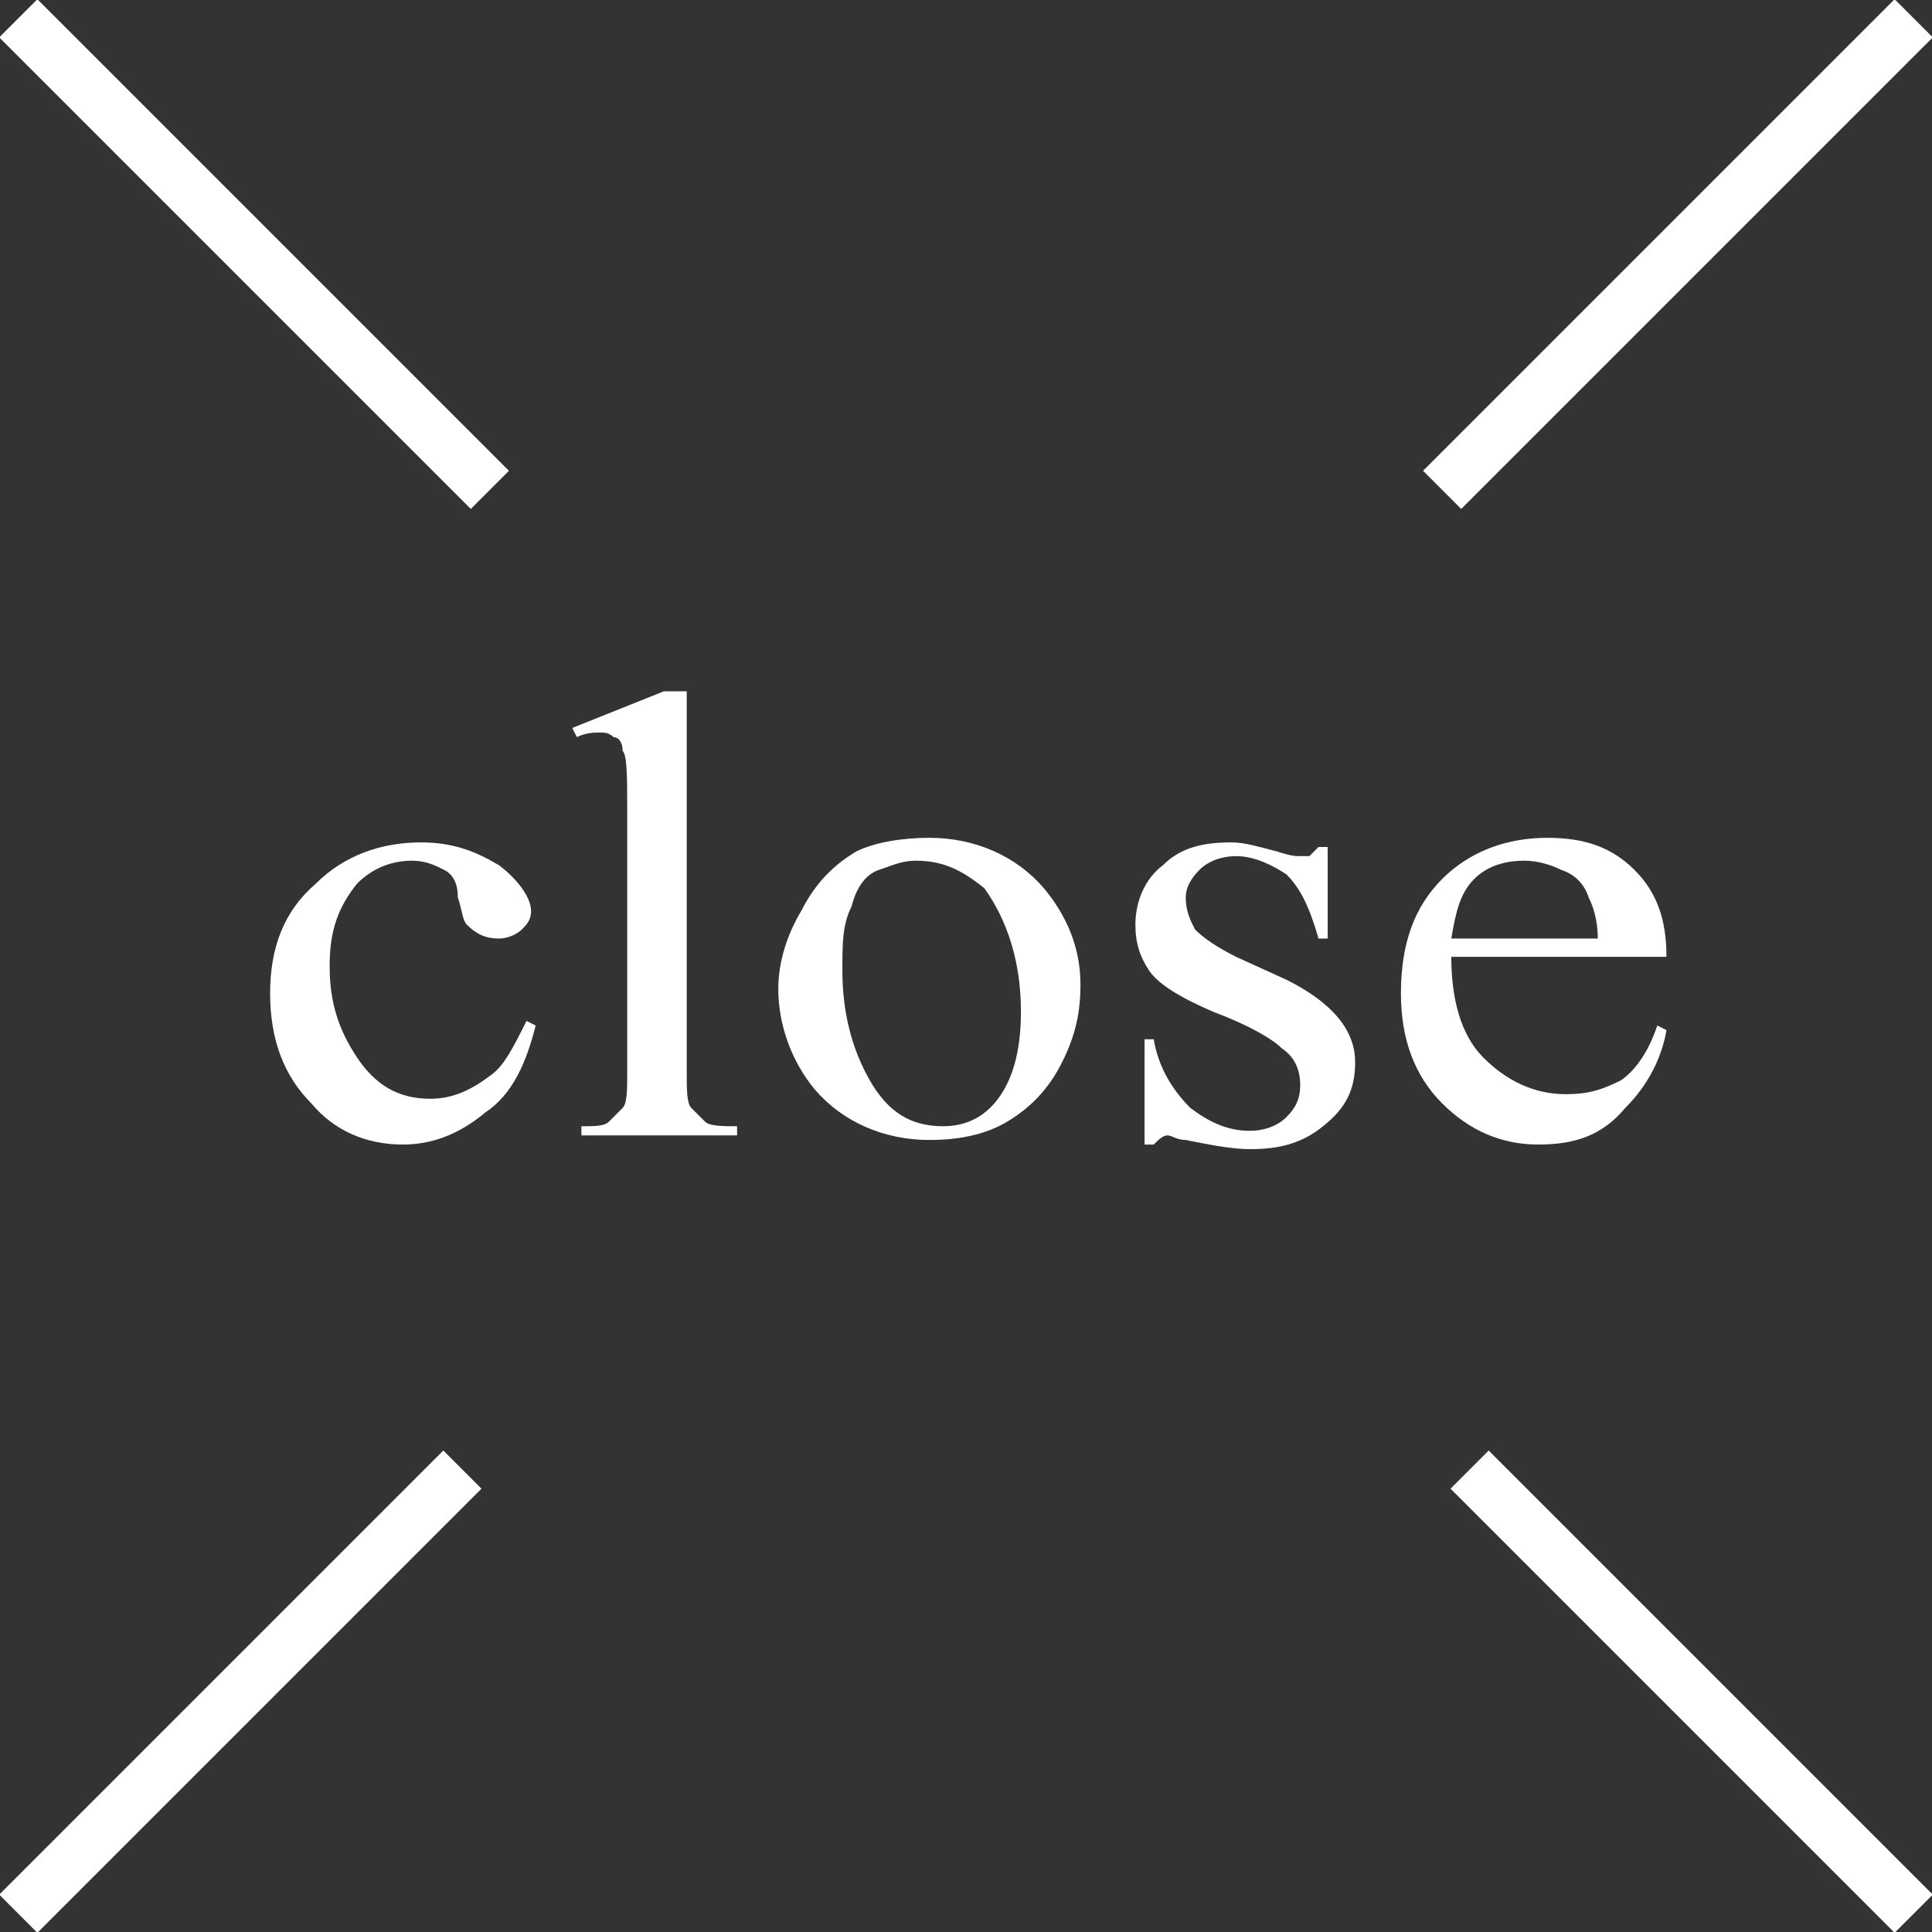
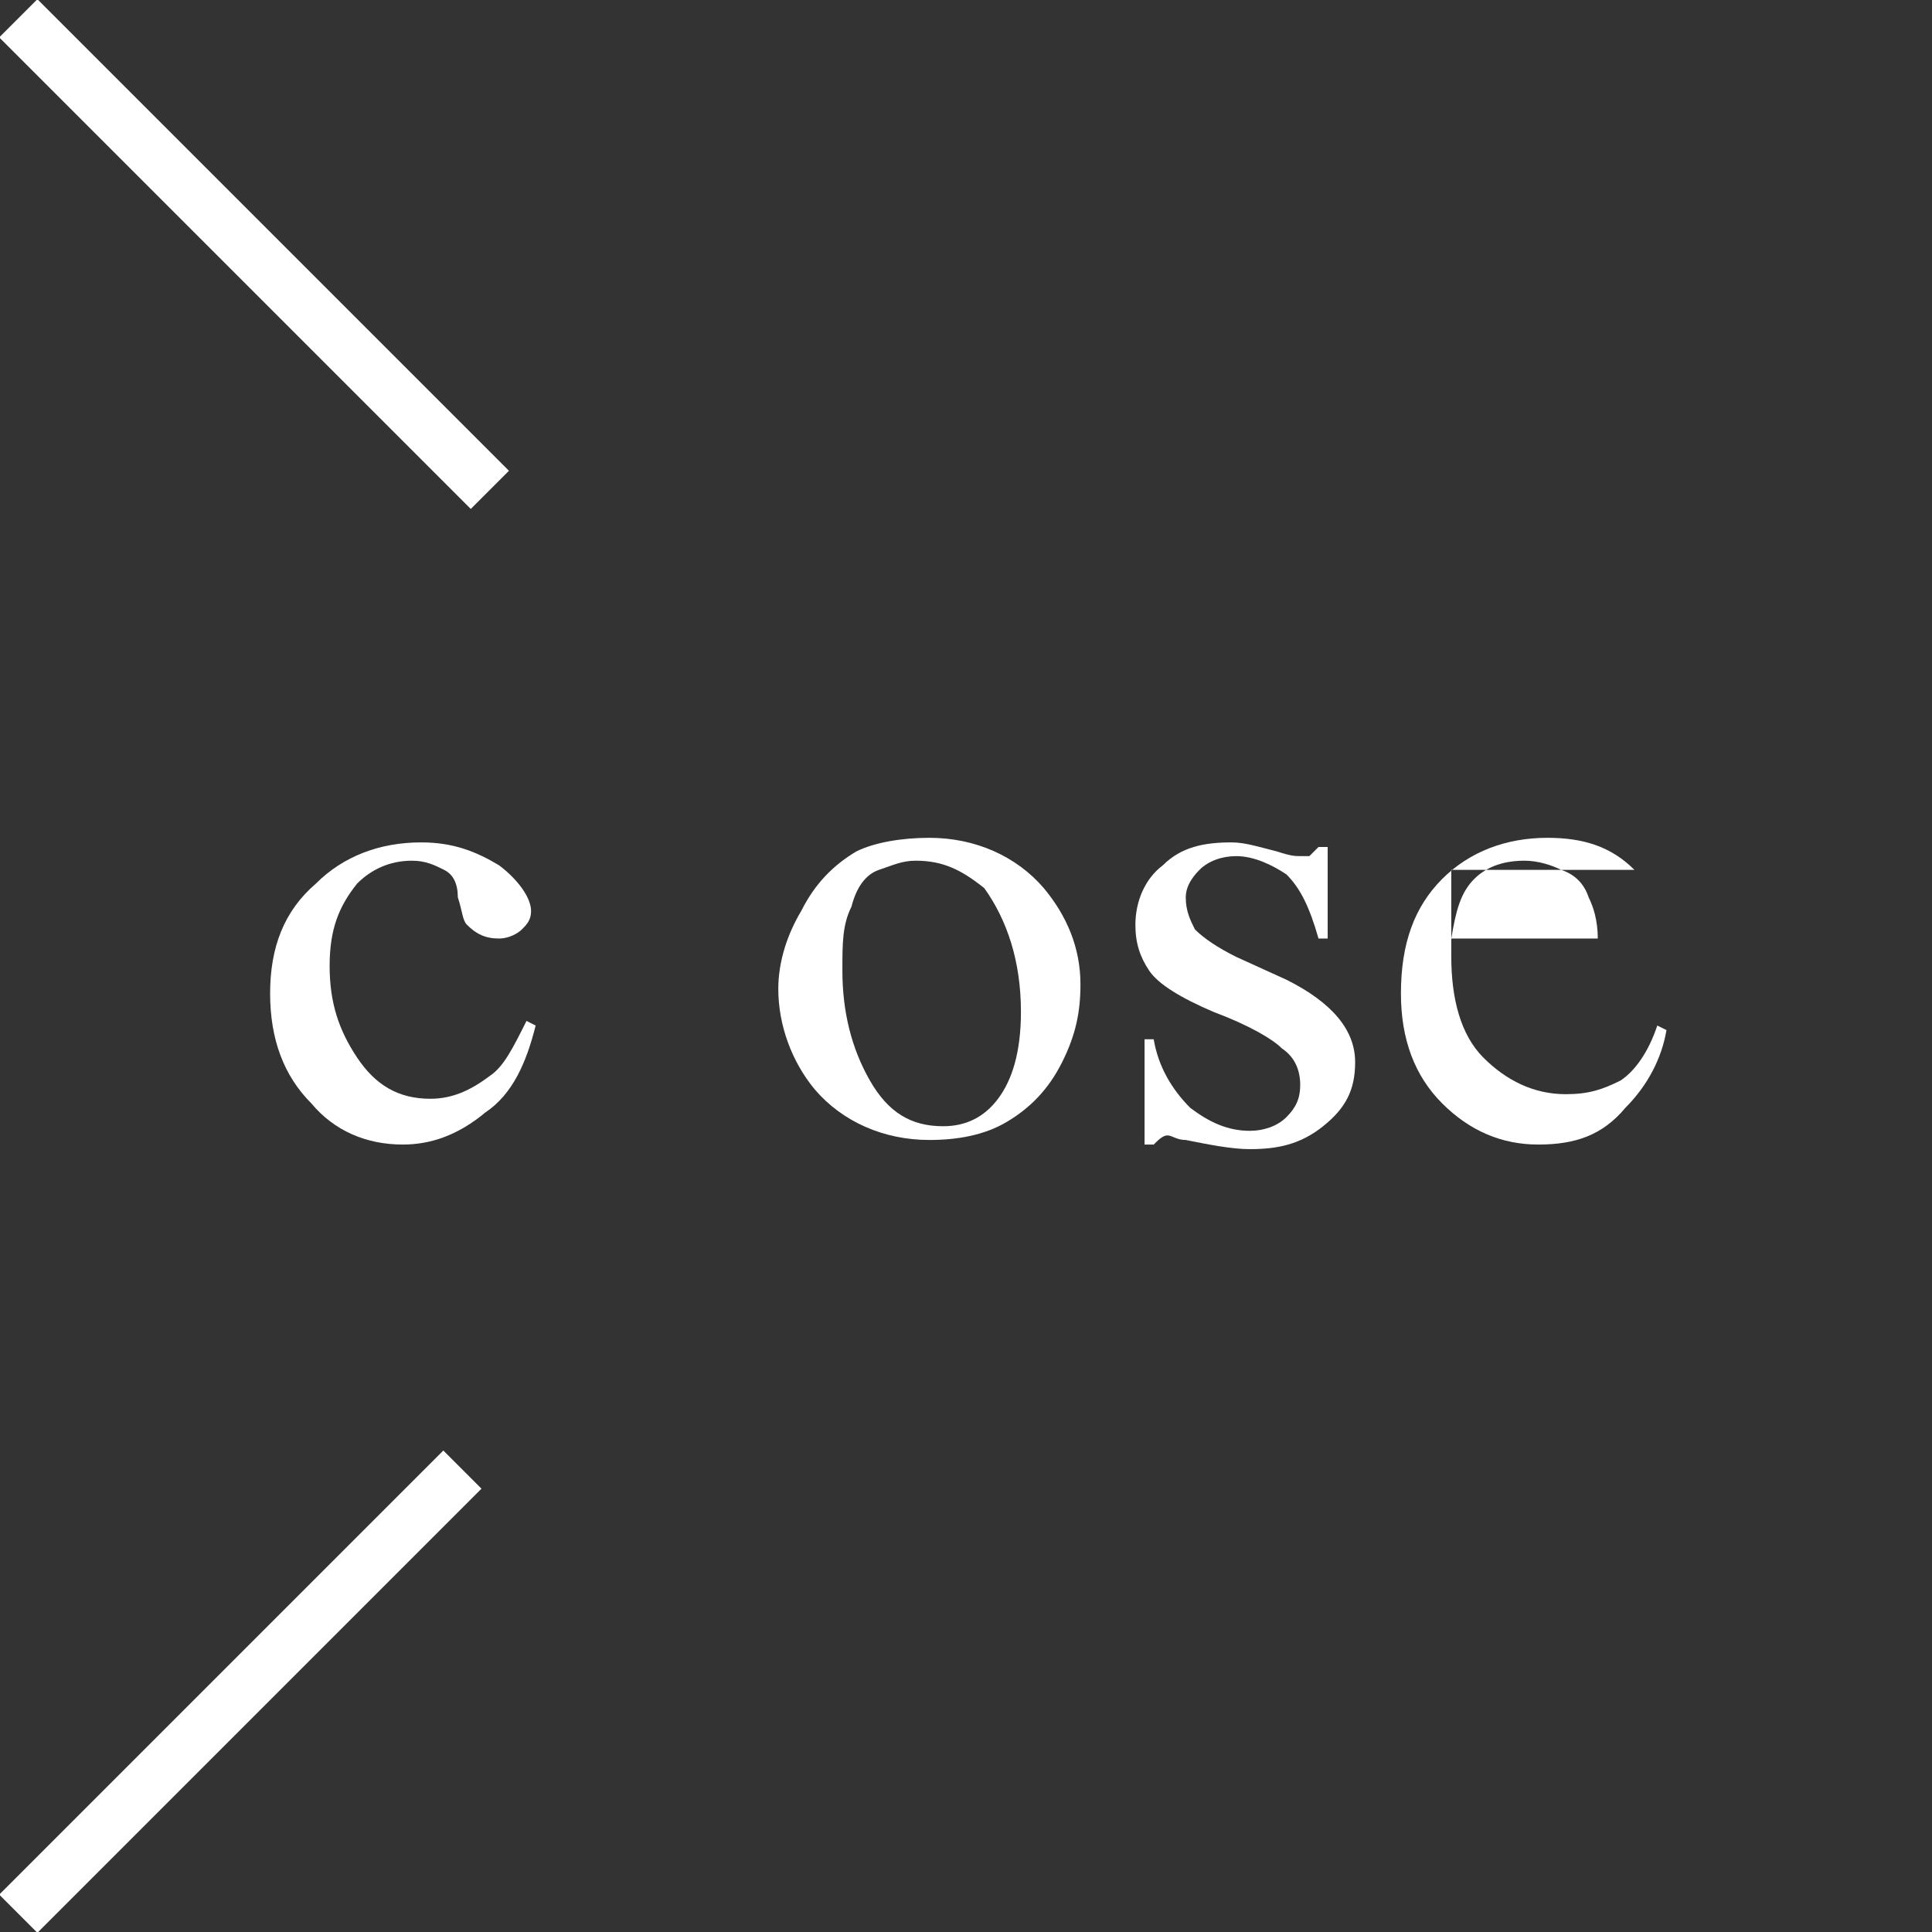
<svg xmlns="http://www.w3.org/2000/svg" version="1.1" id="圖層_1" x="0px" y="0px" width="42.2px" height="42.2px" viewBox="0 0 42.2 42.2" style="enable-background:new 0 0 42.2 42.2;" xml:space="preserve">
  <rect x="0" y="0" width="42.2" height="42.2" fill="#333333" stroke="none" />
  <style type="text/css">
	.st0{fill:none;stroke:#FFFFFF;stroke-width:1.179;stroke-miterlimit:10;}
	.st1{fill:#FFFFFF;}
</style>
  <g>
    <g>
      <g>
-         <line class="st0" x1="32.1" y1="32.1" x2="41.8" y2="41.8" />
        <line class="st0" x1="0.4" y1="0.4" x2="10.7" y2="10.7" />
      </g>
      <g>
        <line class="st0" x1="10.1" y1="32.1" x2="0.4" y2="41.8" />
-         <line class="st0" x1="41.8" y1="0.4" x2="31.5" y2="10.7" />
      </g>
    </g>
    <g>
      <path class="st1" d="M11.7,22.4c-0.2,0.8-0.5,1.5-1.1,1.9C10,24.8,9.4,25,8.8,25c-0.8,0-1.5-0.3-2-0.9c-0.6-0.6-0.9-1.4-0.9-2.4    c0-1,0.3-1.8,1-2.4c0.6-0.6,1.4-0.9,2.3-0.9c0.7,0,1.2,0.2,1.7,0.5c0.4,0.3,0.7,0.7,0.7,1c0,0.2-0.1,0.3-0.2,0.4    c-0.1,0.1-0.3,0.2-0.5,0.2c-0.3,0-0.5-0.1-0.7-0.3c-0.1-0.1-0.1-0.3-0.2-0.6c0-0.3-0.1-0.5-0.3-0.6c-0.2-0.1-0.4-0.2-0.7-0.2    c-0.5,0-0.9,0.2-1.2,0.5c-0.4,0.5-0.6,1-0.6,1.8c0,0.8,0.2,1.4,0.6,2c0.4,0.6,0.9,0.9,1.6,0.9c0.5,0,0.9-0.2,1.3-0.5    c0.3-0.2,0.5-0.6,0.8-1.2L11.7,22.4z" />
-       <path class="st1" d="M15,15v8.4c0,0.4,0,0.7,0.1,0.8s0.2,0.2,0.3,0.3c0.1,0.1,0.4,0.1,0.7,0.1v0.2h-3.4v-0.2c0.3,0,0.5,0,0.6-0.1    c0.1-0.1,0.2-0.2,0.3-0.3c0.1-0.1,0.1-0.4,0.1-0.8v-5.7c0-0.7,0-1.2-0.1-1.3c0-0.2-0.1-0.3-0.2-0.3c-0.1-0.1-0.2-0.1-0.3-0.1    c-0.1,0-0.3,0-0.5,0.1l-0.1-0.2l2-0.8H15z" />
      <path class="st1" d="M20.3,18.3c1,0,1.9,0.4,2.5,1.1c0.5,0.6,0.8,1.3,0.8,2.1c0,0.6-0.1,1.1-0.4,1.7c-0.3,0.6-0.7,1-1.2,1.3    c-0.5,0.3-1.1,0.4-1.7,0.4c-1,0-1.9-0.4-2.5-1.1c-0.5-0.6-0.8-1.4-0.8-2.2c0-0.6,0.2-1.2,0.5-1.7c0.3-0.6,0.7-1,1.2-1.3    C19.1,18.4,19.7,18.3,20.3,18.3z M20,18.8c-0.3,0-0.5,0.1-0.8,0.2c-0.3,0.1-0.5,0.4-0.6,0.8c-0.2,0.4-0.2,0.8-0.2,1.4    c0,0.9,0.2,1.7,0.6,2.4c0.4,0.7,0.9,1,1.6,1c0.5,0,0.9-0.2,1.2-0.6c0.3-0.4,0.5-1,0.5-1.9c0-1.1-0.3-2-0.8-2.7    C21,19,20.6,18.8,20,18.8z" />
      <path class="st1" d="M29,18.3v2.2h-0.2c-0.2-0.7-0.4-1.1-0.7-1.4c-0.3-0.2-0.7-0.4-1.1-0.4c-0.3,0-0.6,0.1-0.8,0.3    c-0.2,0.2-0.3,0.4-0.3,0.6c0,0.3,0.1,0.5,0.2,0.7c0.2,0.2,0.5,0.4,0.9,0.6l1.1,0.5c1,0.5,1.5,1.1,1.5,1.8c0,0.6-0.2,1-0.7,1.4    c-0.5,0.4-1,0.5-1.6,0.5c-0.4,0-0.9-0.1-1.4-0.2c-0.2,0-0.3-0.1-0.4-0.1c-0.1,0-0.2,0.1-0.3,0.2h-0.2v-2.3h0.2    c0.1,0.6,0.4,1.1,0.8,1.5c0.4,0.3,0.8,0.5,1.3,0.5c0.3,0,0.6-0.1,0.8-0.3c0.2-0.2,0.3-0.4,0.3-0.7c0-0.3-0.1-0.6-0.4-0.8    c-0.2-0.2-0.7-0.5-1.5-0.8c-0.7-0.3-1.2-0.6-1.4-0.9c-0.2-0.3-0.3-0.6-0.3-1c0-0.5,0.2-1,0.6-1.3c0.4-0.4,0.9-0.5,1.5-0.5    c0.3,0,0.6,0.1,1,0.2c0.3,0.1,0.4,0.1,0.5,0.1c0.1,0,0.1,0,0.2,0c0,0,0.1-0.1,0.2-0.2H29z" />
-       <path class="st1" d="M31.7,20.9c0,0.9,0.2,1.7,0.7,2.2c0.5,0.5,1.1,0.8,1.8,0.8c0.5,0,0.8-0.1,1.2-0.3c0.3-0.2,0.6-0.6,0.8-1.2    l0.2,0.1c-0.1,0.6-0.4,1.2-0.9,1.7C35,24.8,34.4,25,33.6,25c-0.8,0-1.5-0.3-2.1-0.9c-0.6-0.6-0.9-1.4-0.9-2.4    c0-1.1,0.3-1.9,0.9-2.5c0.6-0.6,1.4-0.9,2.3-0.9c0.8,0,1.4,0.2,1.9,0.7c0.5,0.5,0.7,1.1,0.7,1.9H31.7z M31.7,20.5h3.2    c0-0.4-0.1-0.7-0.2-0.9c-0.1-0.3-0.3-0.5-0.6-0.6c-0.2-0.1-0.5-0.2-0.8-0.2c-0.4,0-0.8,0.1-1.1,0.4C31.9,19.5,31.8,19.9,31.7,20.5    z" />
+       <path class="st1" d="M31.7,20.9c0,0.9,0.2,1.7,0.7,2.2c0.5,0.5,1.1,0.8,1.8,0.8c0.5,0,0.8-0.1,1.2-0.3c0.3-0.2,0.6-0.6,0.8-1.2    l0.2,0.1c-0.1,0.6-0.4,1.2-0.9,1.7C35,24.8,34.4,25,33.6,25c-0.8,0-1.5-0.3-2.1-0.9c-0.6-0.6-0.9-1.4-0.9-2.4    c0-1.1,0.3-1.9,0.9-2.5c0.6-0.6,1.4-0.9,2.3-0.9c0.8,0,1.4,0.2,1.9,0.7H31.7z M31.7,20.5h3.2    c0-0.4-0.1-0.7-0.2-0.9c-0.1-0.3-0.3-0.5-0.6-0.6c-0.2-0.1-0.5-0.2-0.8-0.2c-0.4,0-0.8,0.1-1.1,0.4C31.9,19.5,31.8,19.9,31.7,20.5    z" />
    </g>
  </g>
</svg>